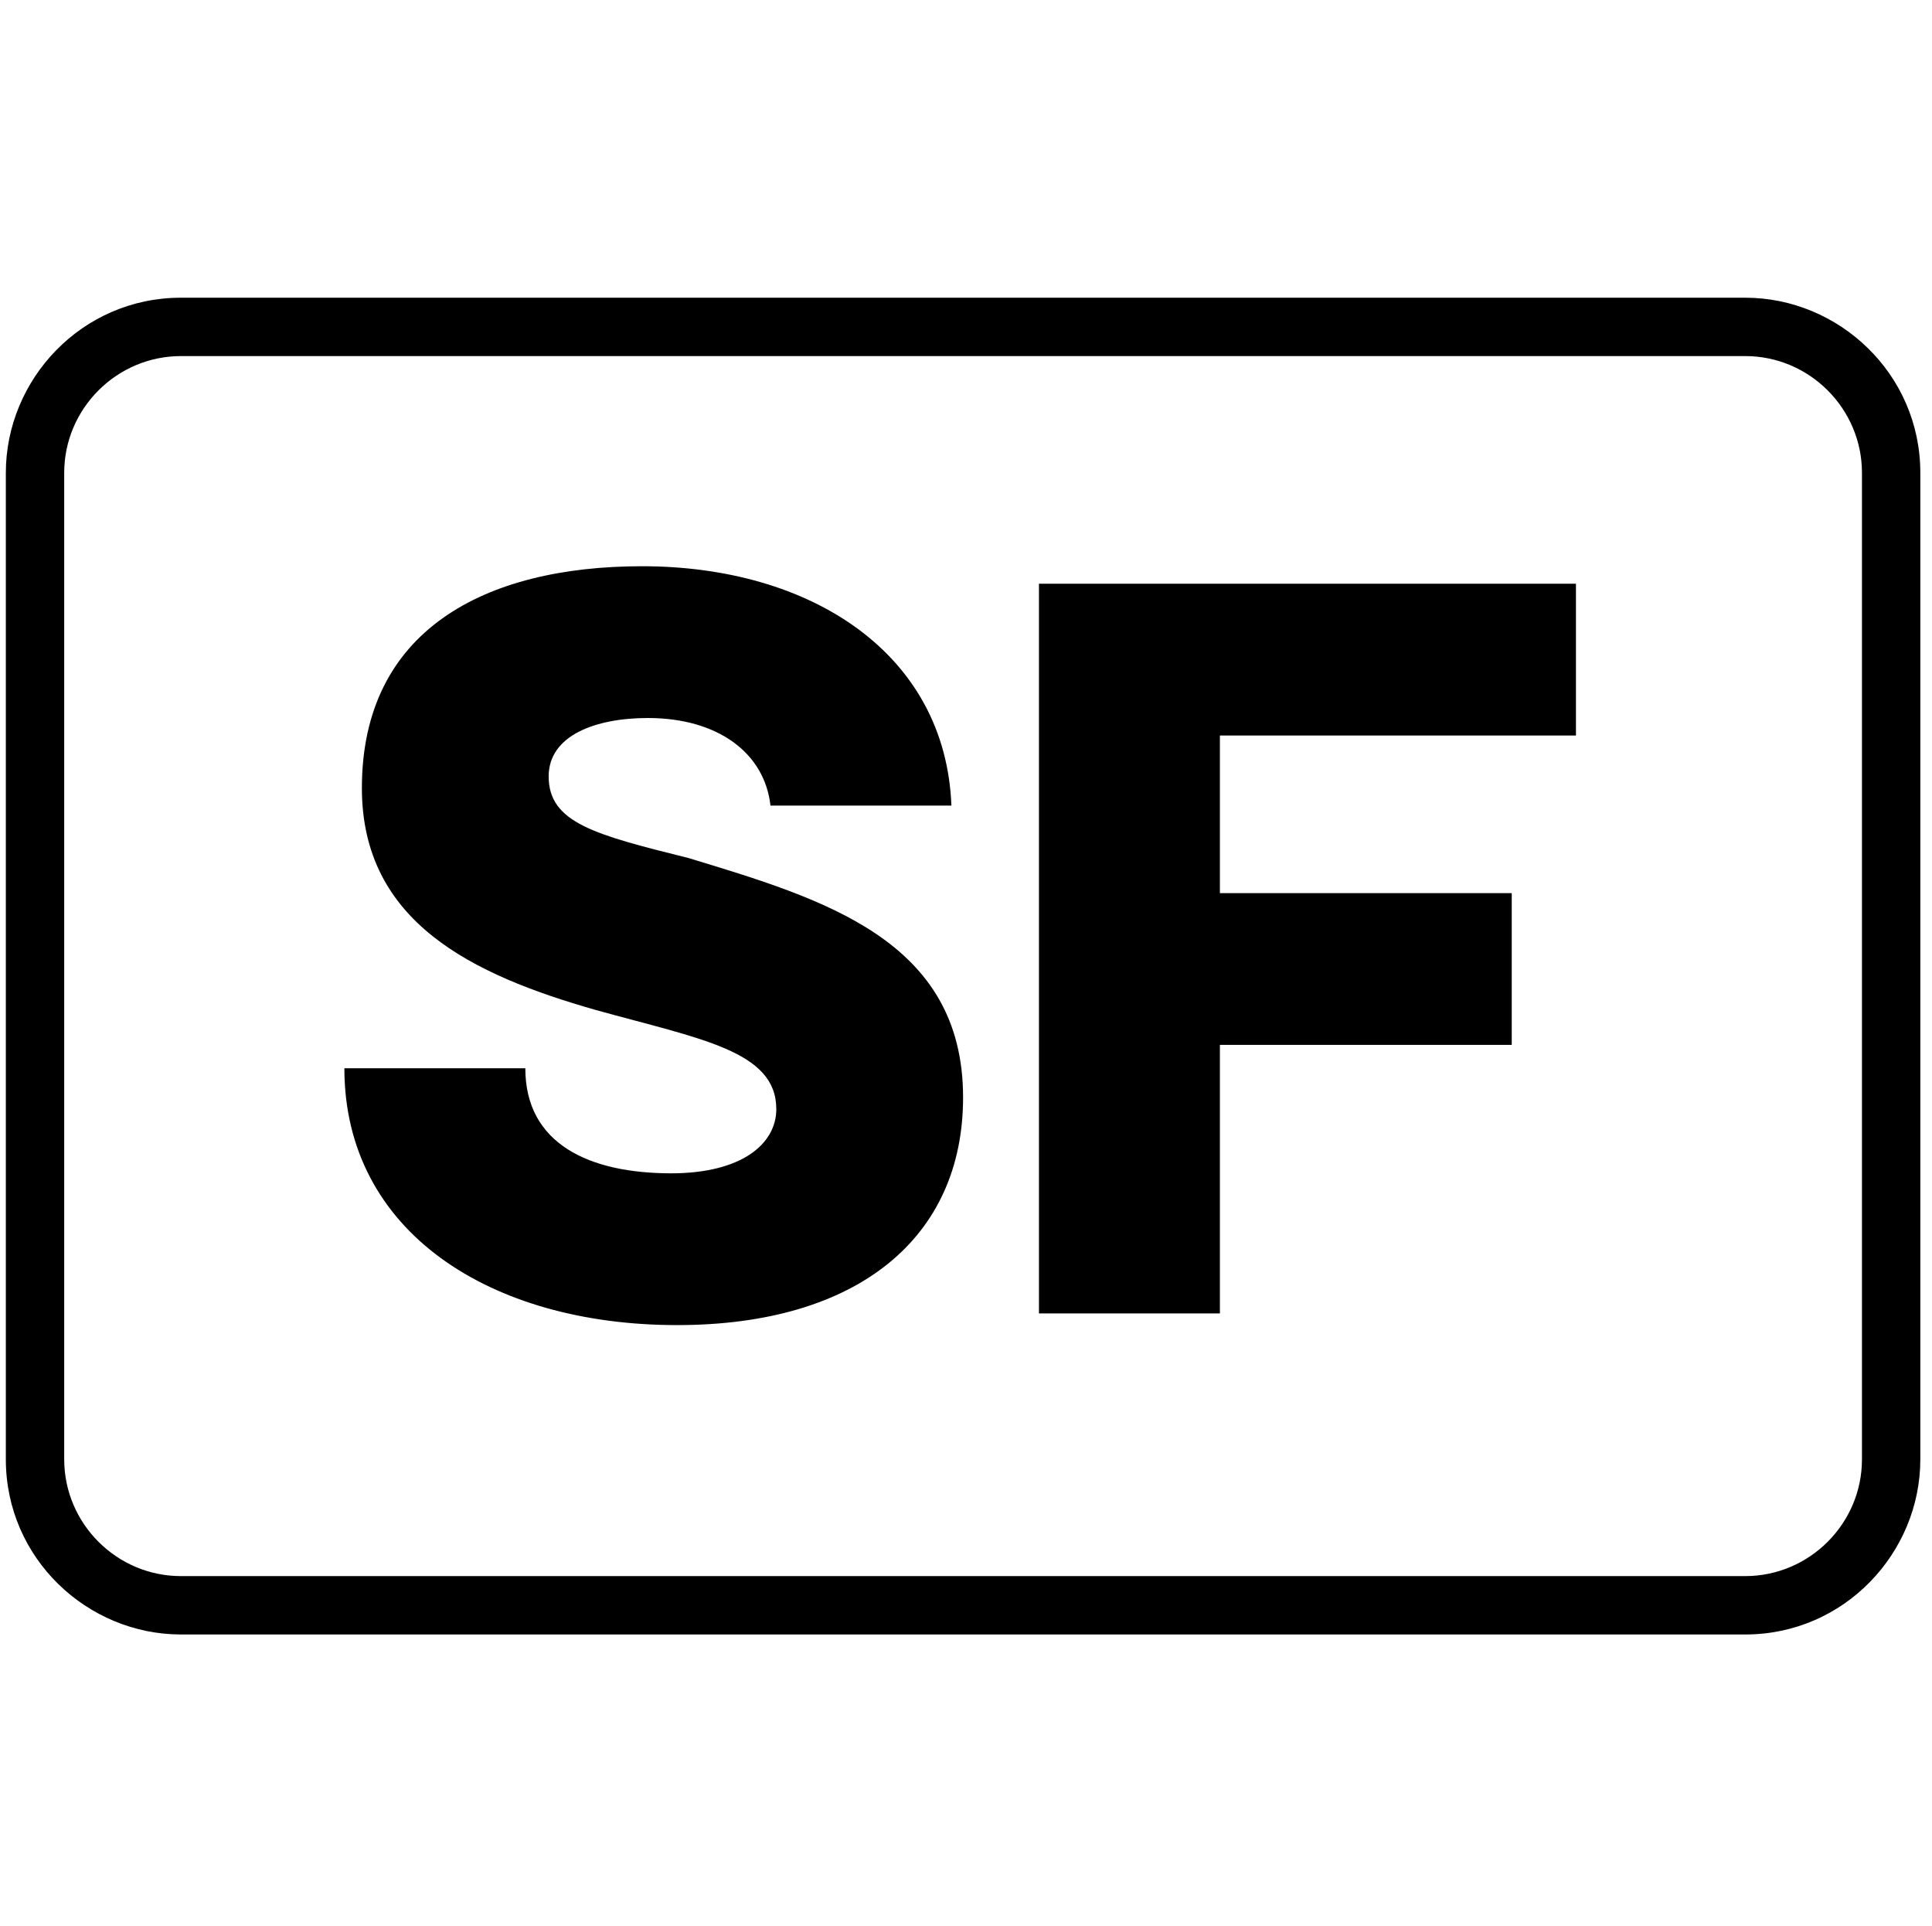
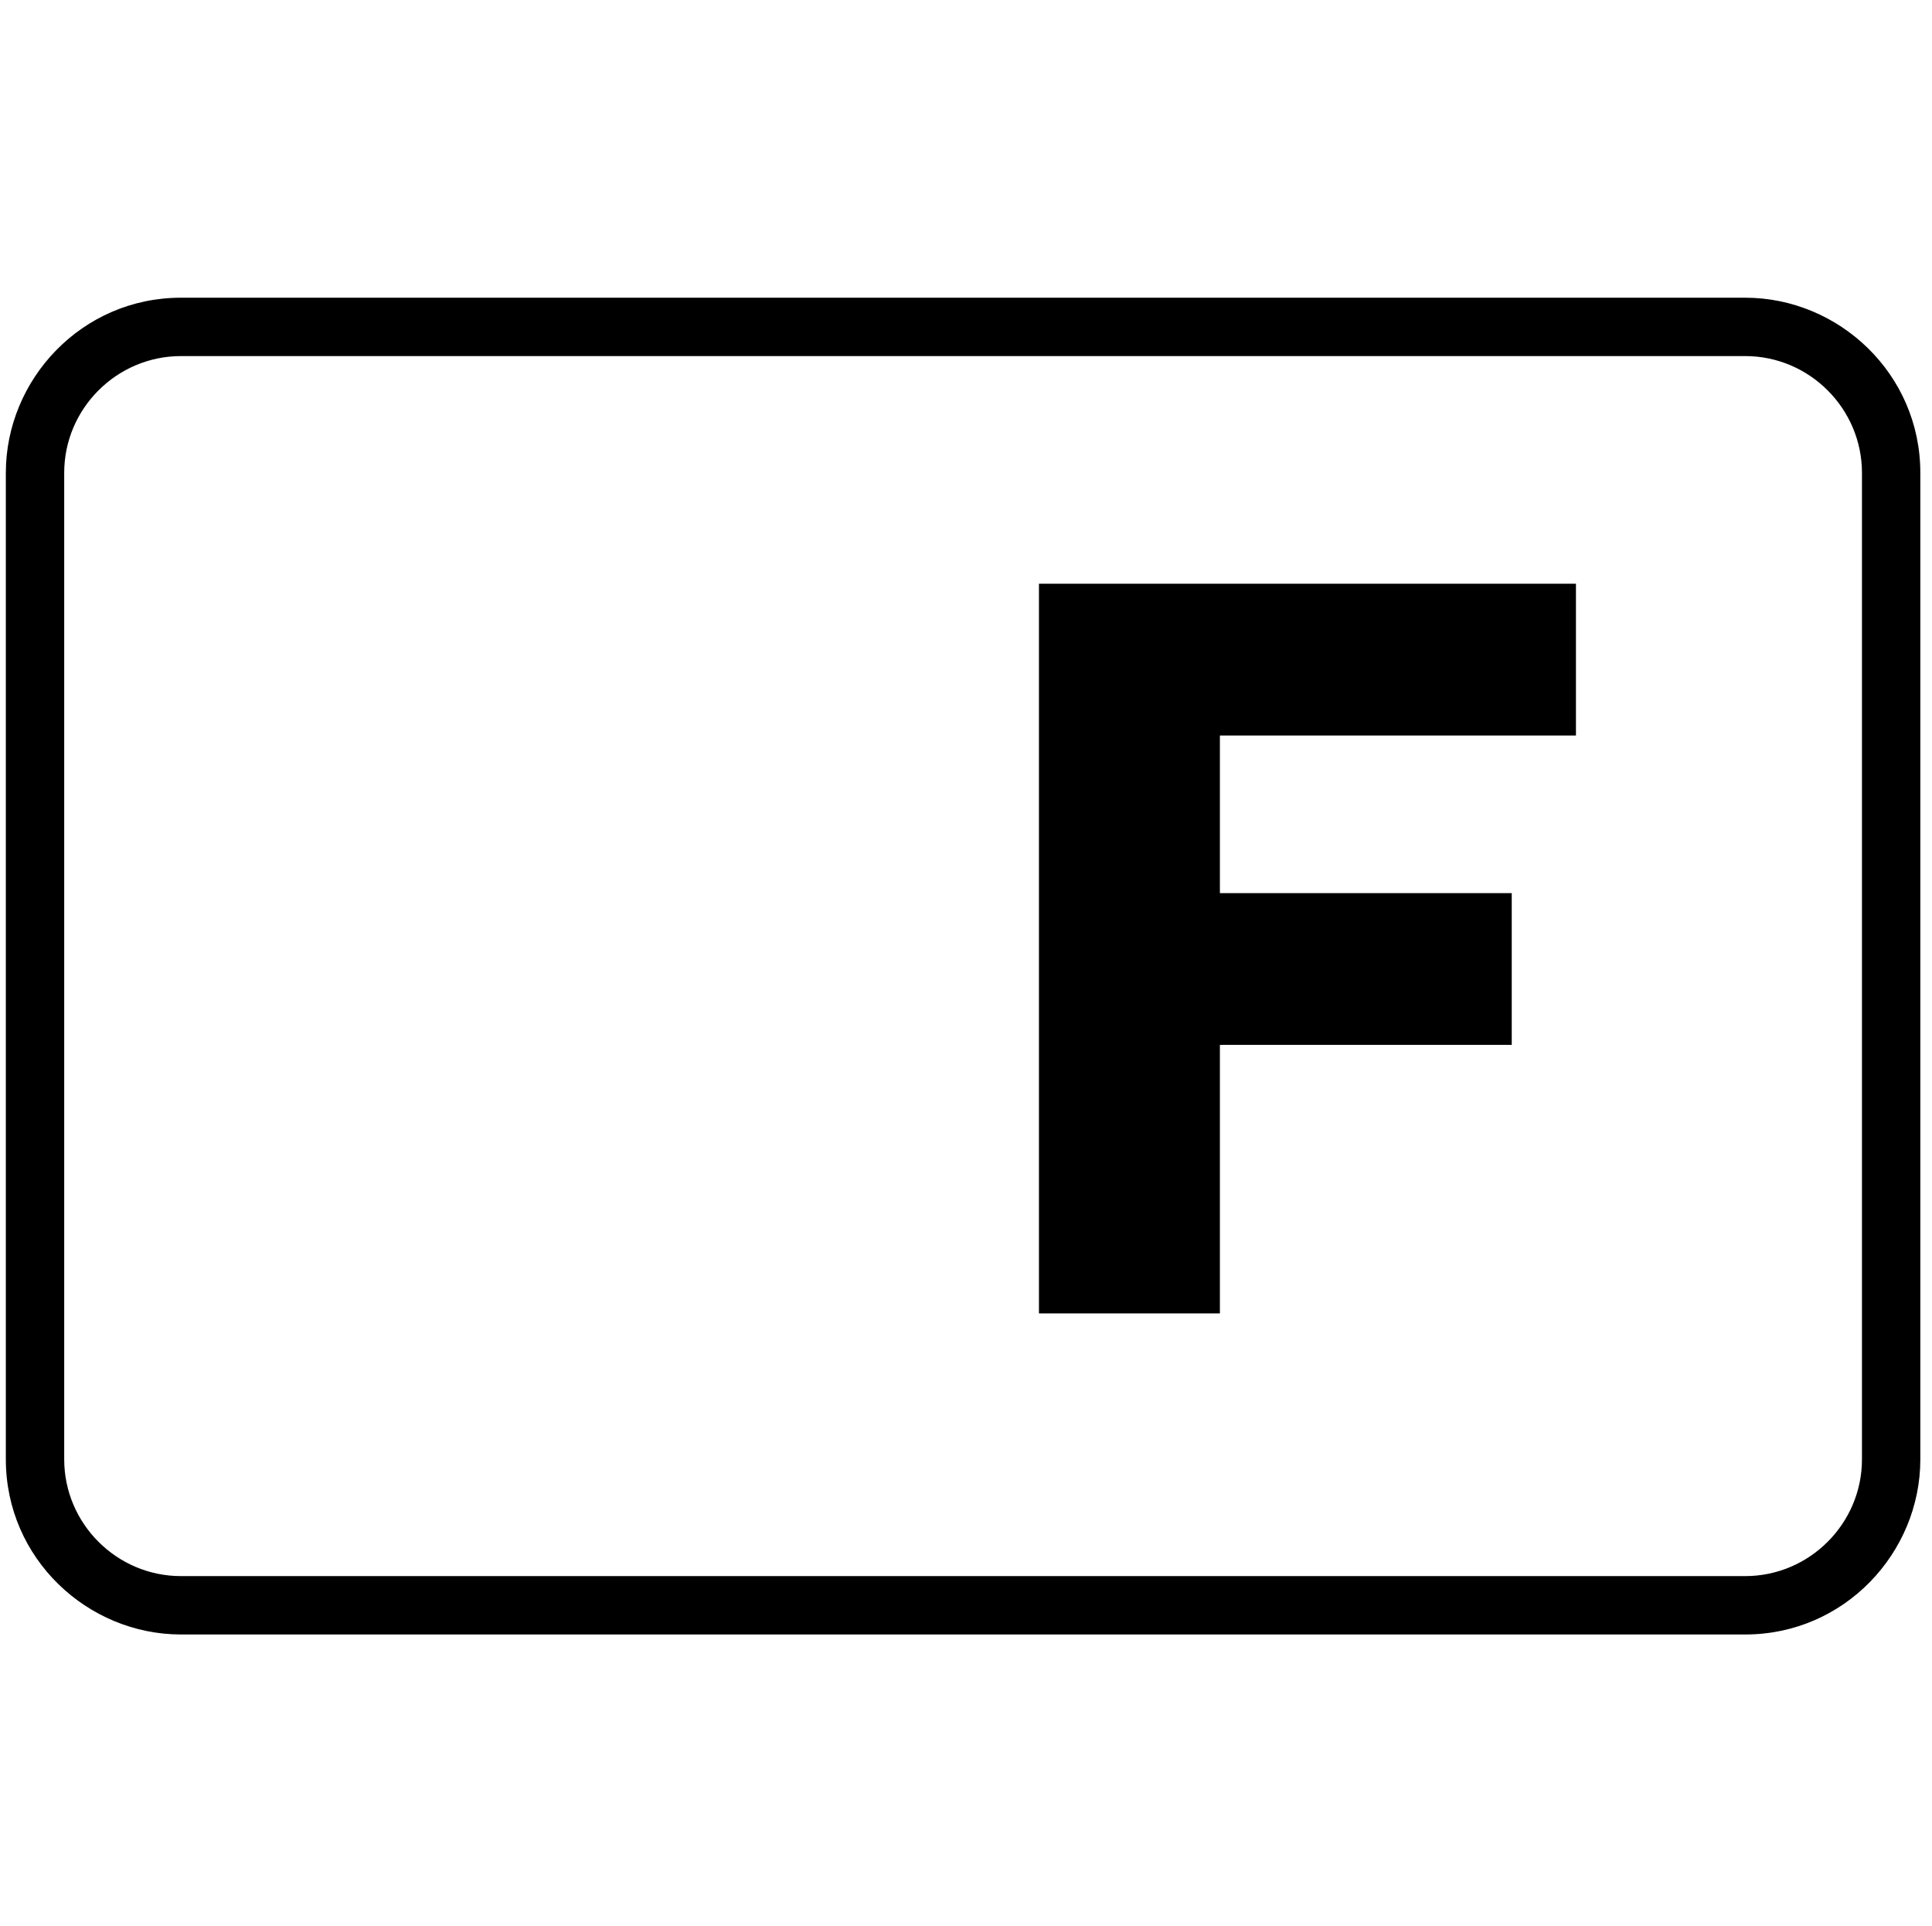
<svg xmlns="http://www.w3.org/2000/svg" version="1.1" id="Layer_1" x="0px" y="0px" viewBox="0 0 33.1 33" style="enable-background:new 0 0 33.1 33;" xml:space="preserve">
  <g>
    <path d="M29.9,28H3.1c-1.6,0-3-1.3-3-3V8.1c0-1.6,1.3-3,3-3h26.8c1.6,0,3,1.3,3,3V25C32.9,26.6,31.6,28,29.9,28z M3.1,6.1   c-1.1,0-2,0.9-2,2V25c0,1.1,0.9,2,2,2h26.8c1.1,0,2-0.9,2-2V8.1c0-1.1-0.9-2-2-2H3.1z" />
  </g>
  <g>
    <g>
-       <path d="M16.5,18.8c0,2.4-1.8,3.9-4.9,3.9c-3.2,0-5.7-1.6-5.7-4.4H9c0,1.3,1.1,1.8,2.5,1.8c1.2,0,1.8-0.5,1.8-1.1    c0-1-1.3-1.2-3.1-1.7c-2.1-0.6-4-1.5-4-3.8c0-2.7,2.1-3.8,4.8-3.8c2.9,0,5.2,1.5,5.3,4.1h-3.1c-0.1-0.9-0.9-1.5-2.1-1.5    c-0.9,0-1.7,0.3-1.7,1c0,0.8,0.8,1,2.4,1.4C14.1,15.4,16.5,16.1,16.5,18.8z" />
-     </g>
+       </g>
    <g>
      <path d="M25.9,15.3v2.6h-5v4.6h-3.1V10H27v2.6h-6.1v2.7H25.9z" />
    </g>
  </g>
</svg>